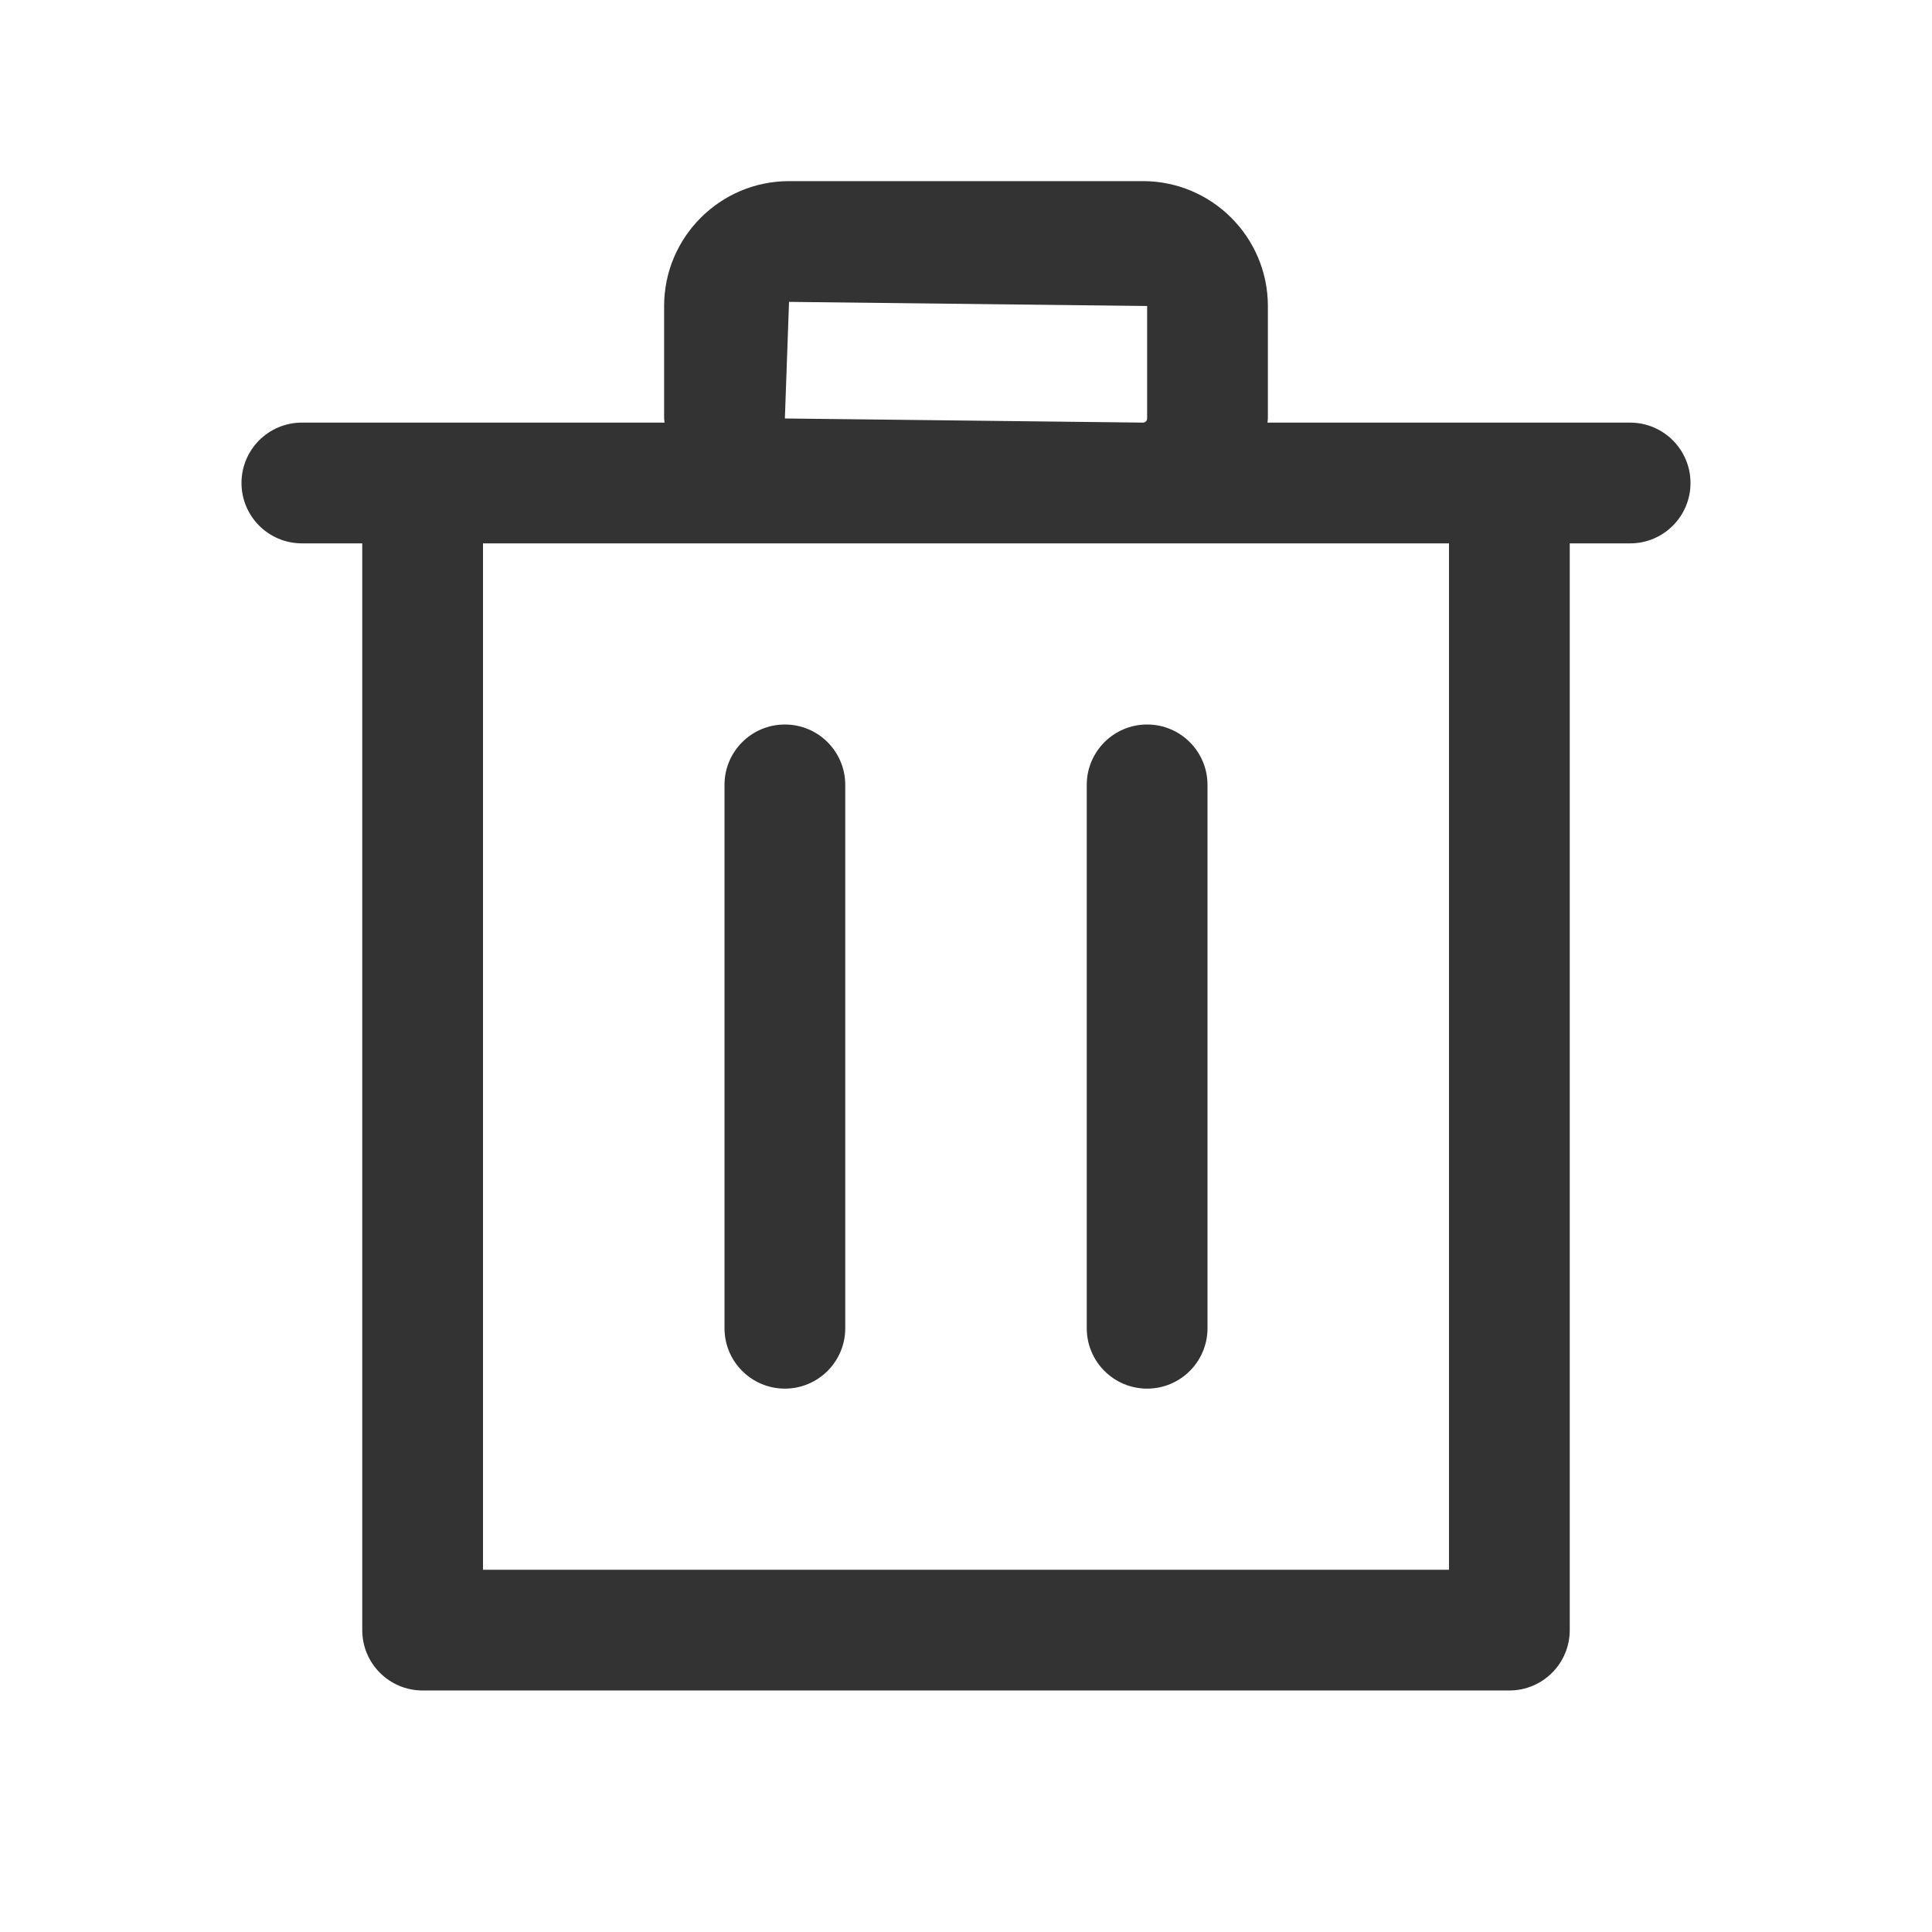
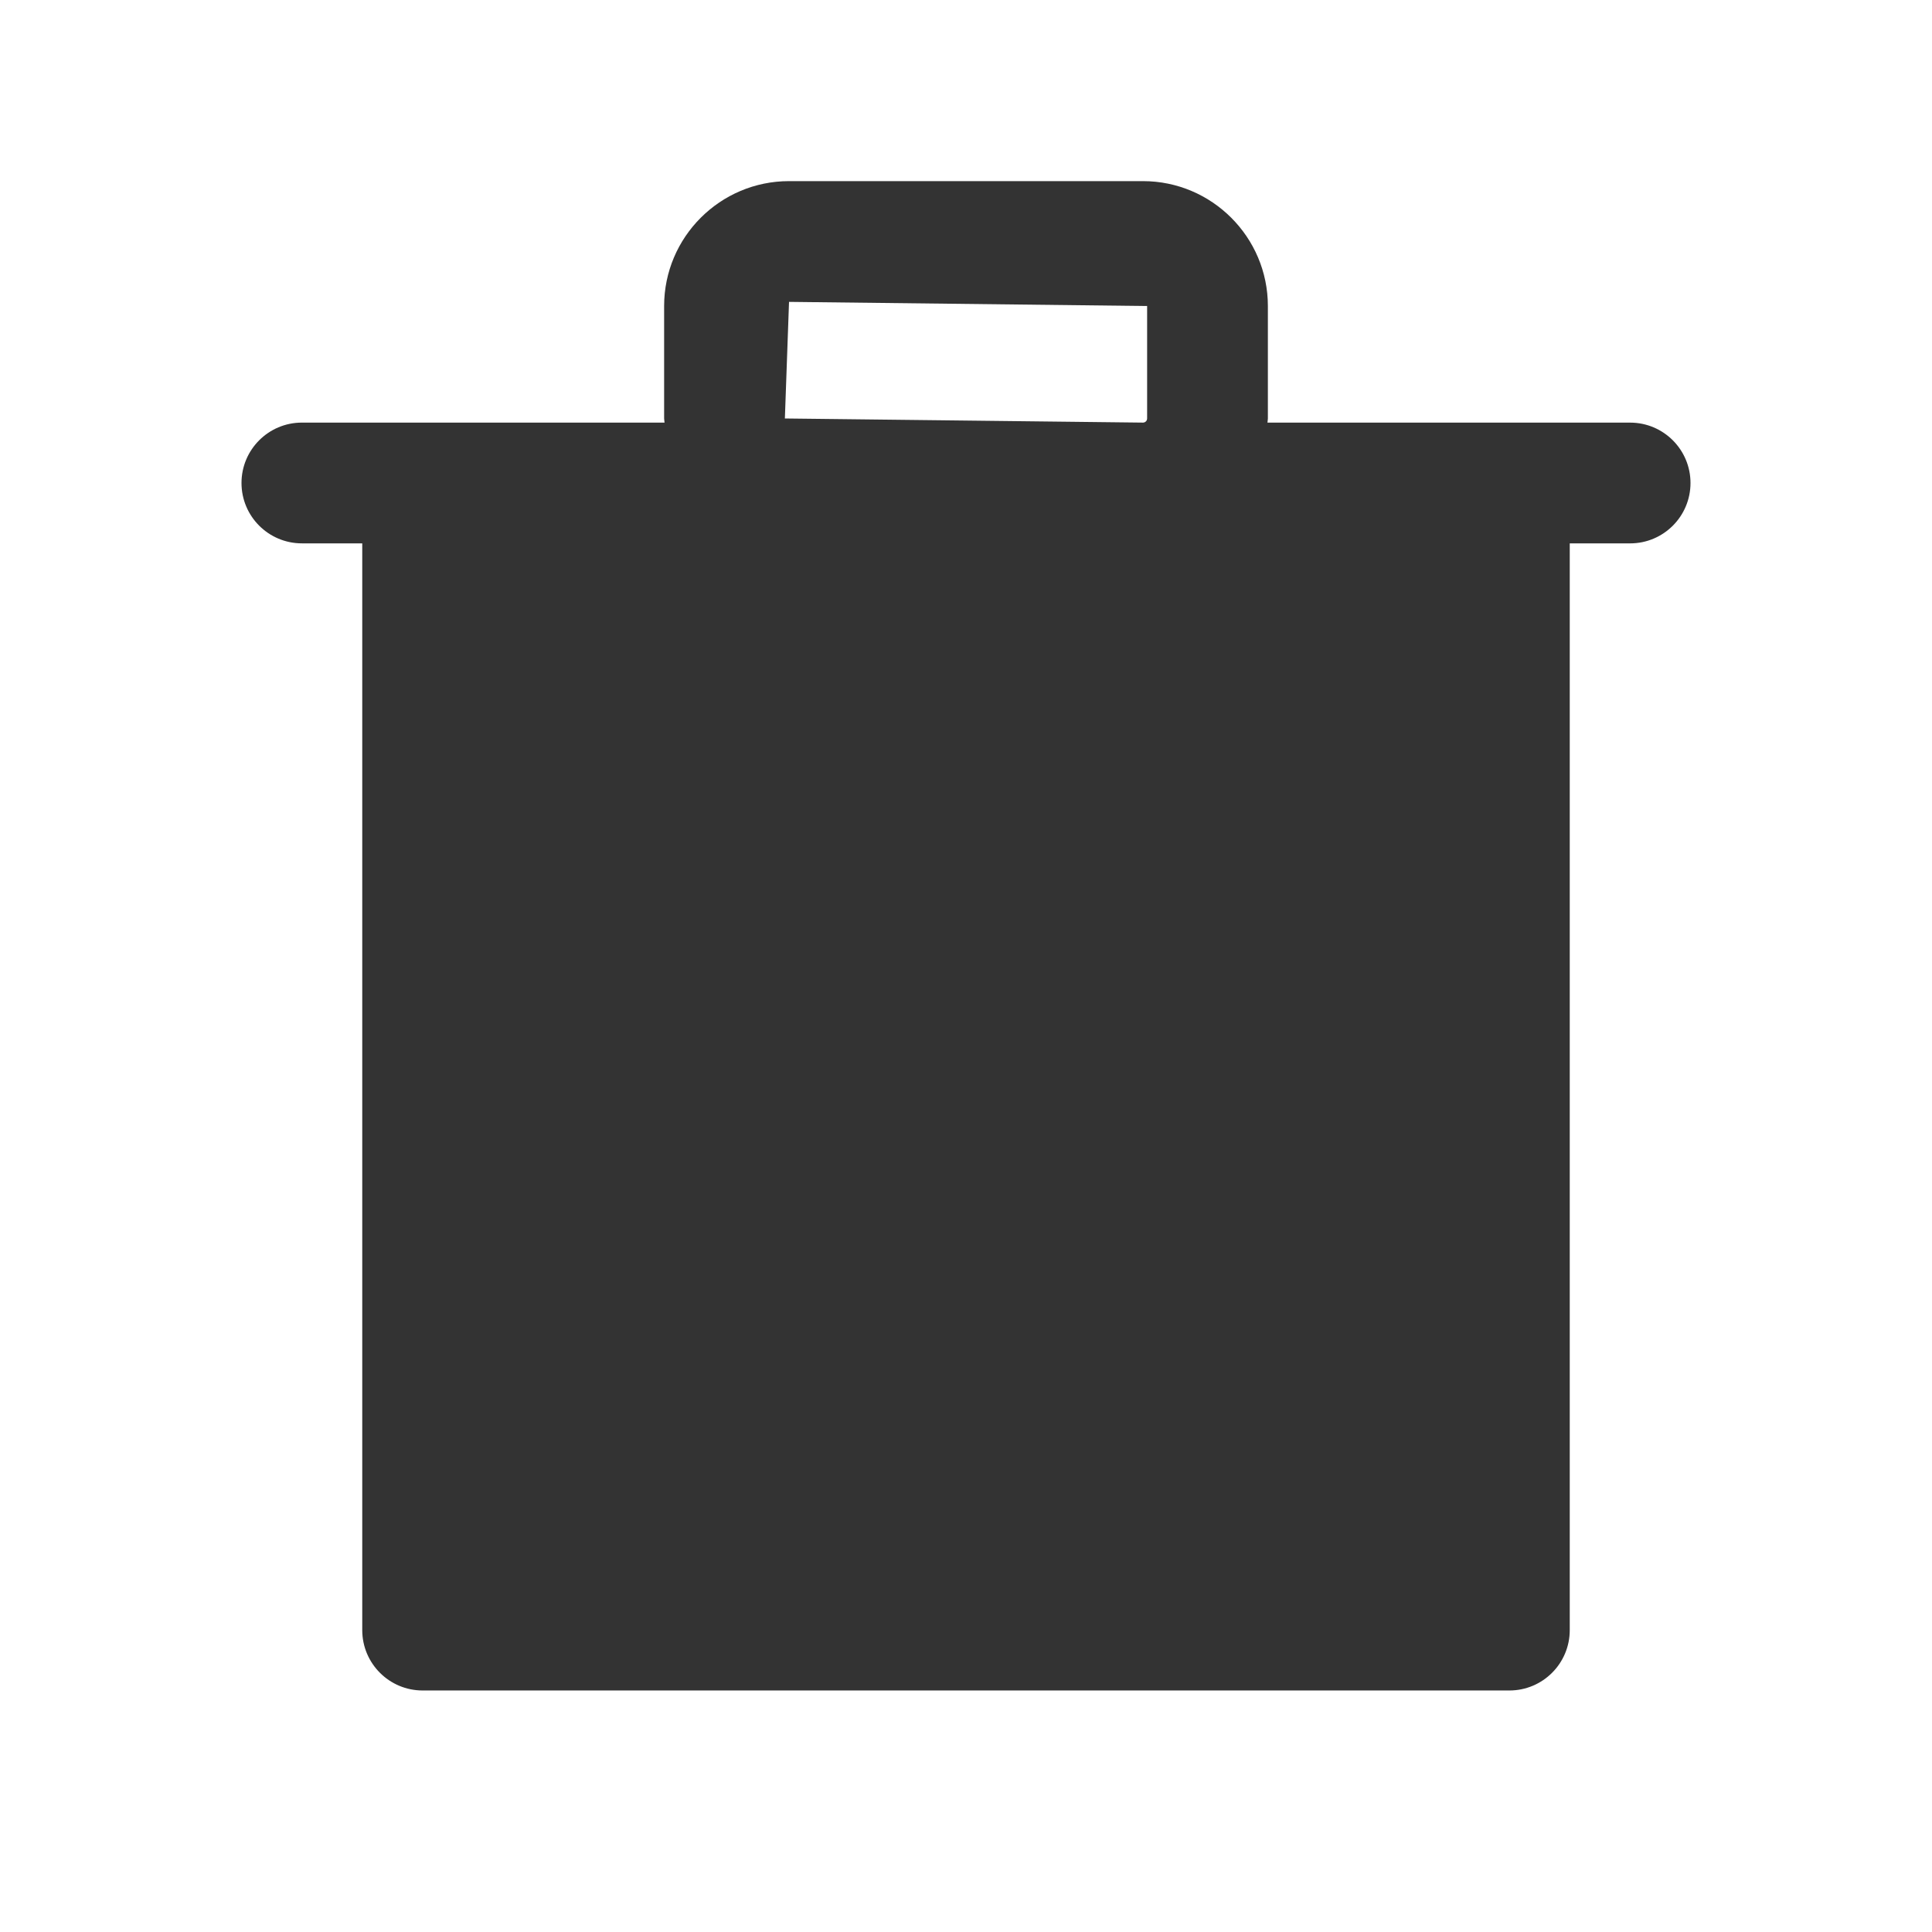
<svg xmlns="http://www.w3.org/2000/svg" t="1709348111936" class="icon" viewBox="0 0 1024 1024" version="1.1" p-id="7803" width="128" height="128">
-   <path d="M416 384c-17.67 0-32 14.33-32 32v288c0 17.67 14.33 32 32 32s32-14.33 32-32V416c0-17.67-14.33-32-32-32zM576 416v288c0 17.67 14.33 32 32 32s32-14.33 32-32V416c0-17.67-14.33-32-32-32s-32 14.33-32 32z" fill="#333333" p-id="7804" />
-   <path d="M864 224H671.78c0.03-0.75 0.22-1.45 0.22-2.2v-59.6c0-36.5-29.7-66.2-66.2-66.2H418.2c-36.5 0-66.2 29.7-66.2 66.2v59.59c0 0.75 0.2 1.46 0.22 2.2H160c-17.67 0-32 14.33-32 32s14.33 32 32 32h32v576c0 17.67 14.33 32 32 32h576c17.67 0 32-14.33 32-32V288h32c17.67 0 32-14.33 32-32s-14.33-32-32-32z m-448-2.2l2.2-61.8 189.8 2.2v59.59c0 1.22-0.98 2.2-2.2 2.2L416 221.8zM768 832H256V288H768v544z" fill="#333333" p-id="7805" />
+   <path d="M864 224H671.78c0.03-0.75 0.22-1.45 0.22-2.2v-59.6c0-36.5-29.7-66.2-66.2-66.2H418.2c-36.5 0-66.2 29.7-66.2 66.2v59.59c0 0.75 0.2 1.46 0.22 2.2H160c-17.67 0-32 14.33-32 32s14.33 32 32 32h32v576c0 17.67 14.33 32 32 32h576c17.67 0 32-14.33 32-32V288h32c17.67 0 32-14.33 32-32s-14.33-32-32-32z m-448-2.2l2.2-61.8 189.8 2.2v59.59c0 1.22-0.98 2.2-2.2 2.2L416 221.8zM768 832H256V288v544z" fill="#333333" p-id="7805" />
</svg>